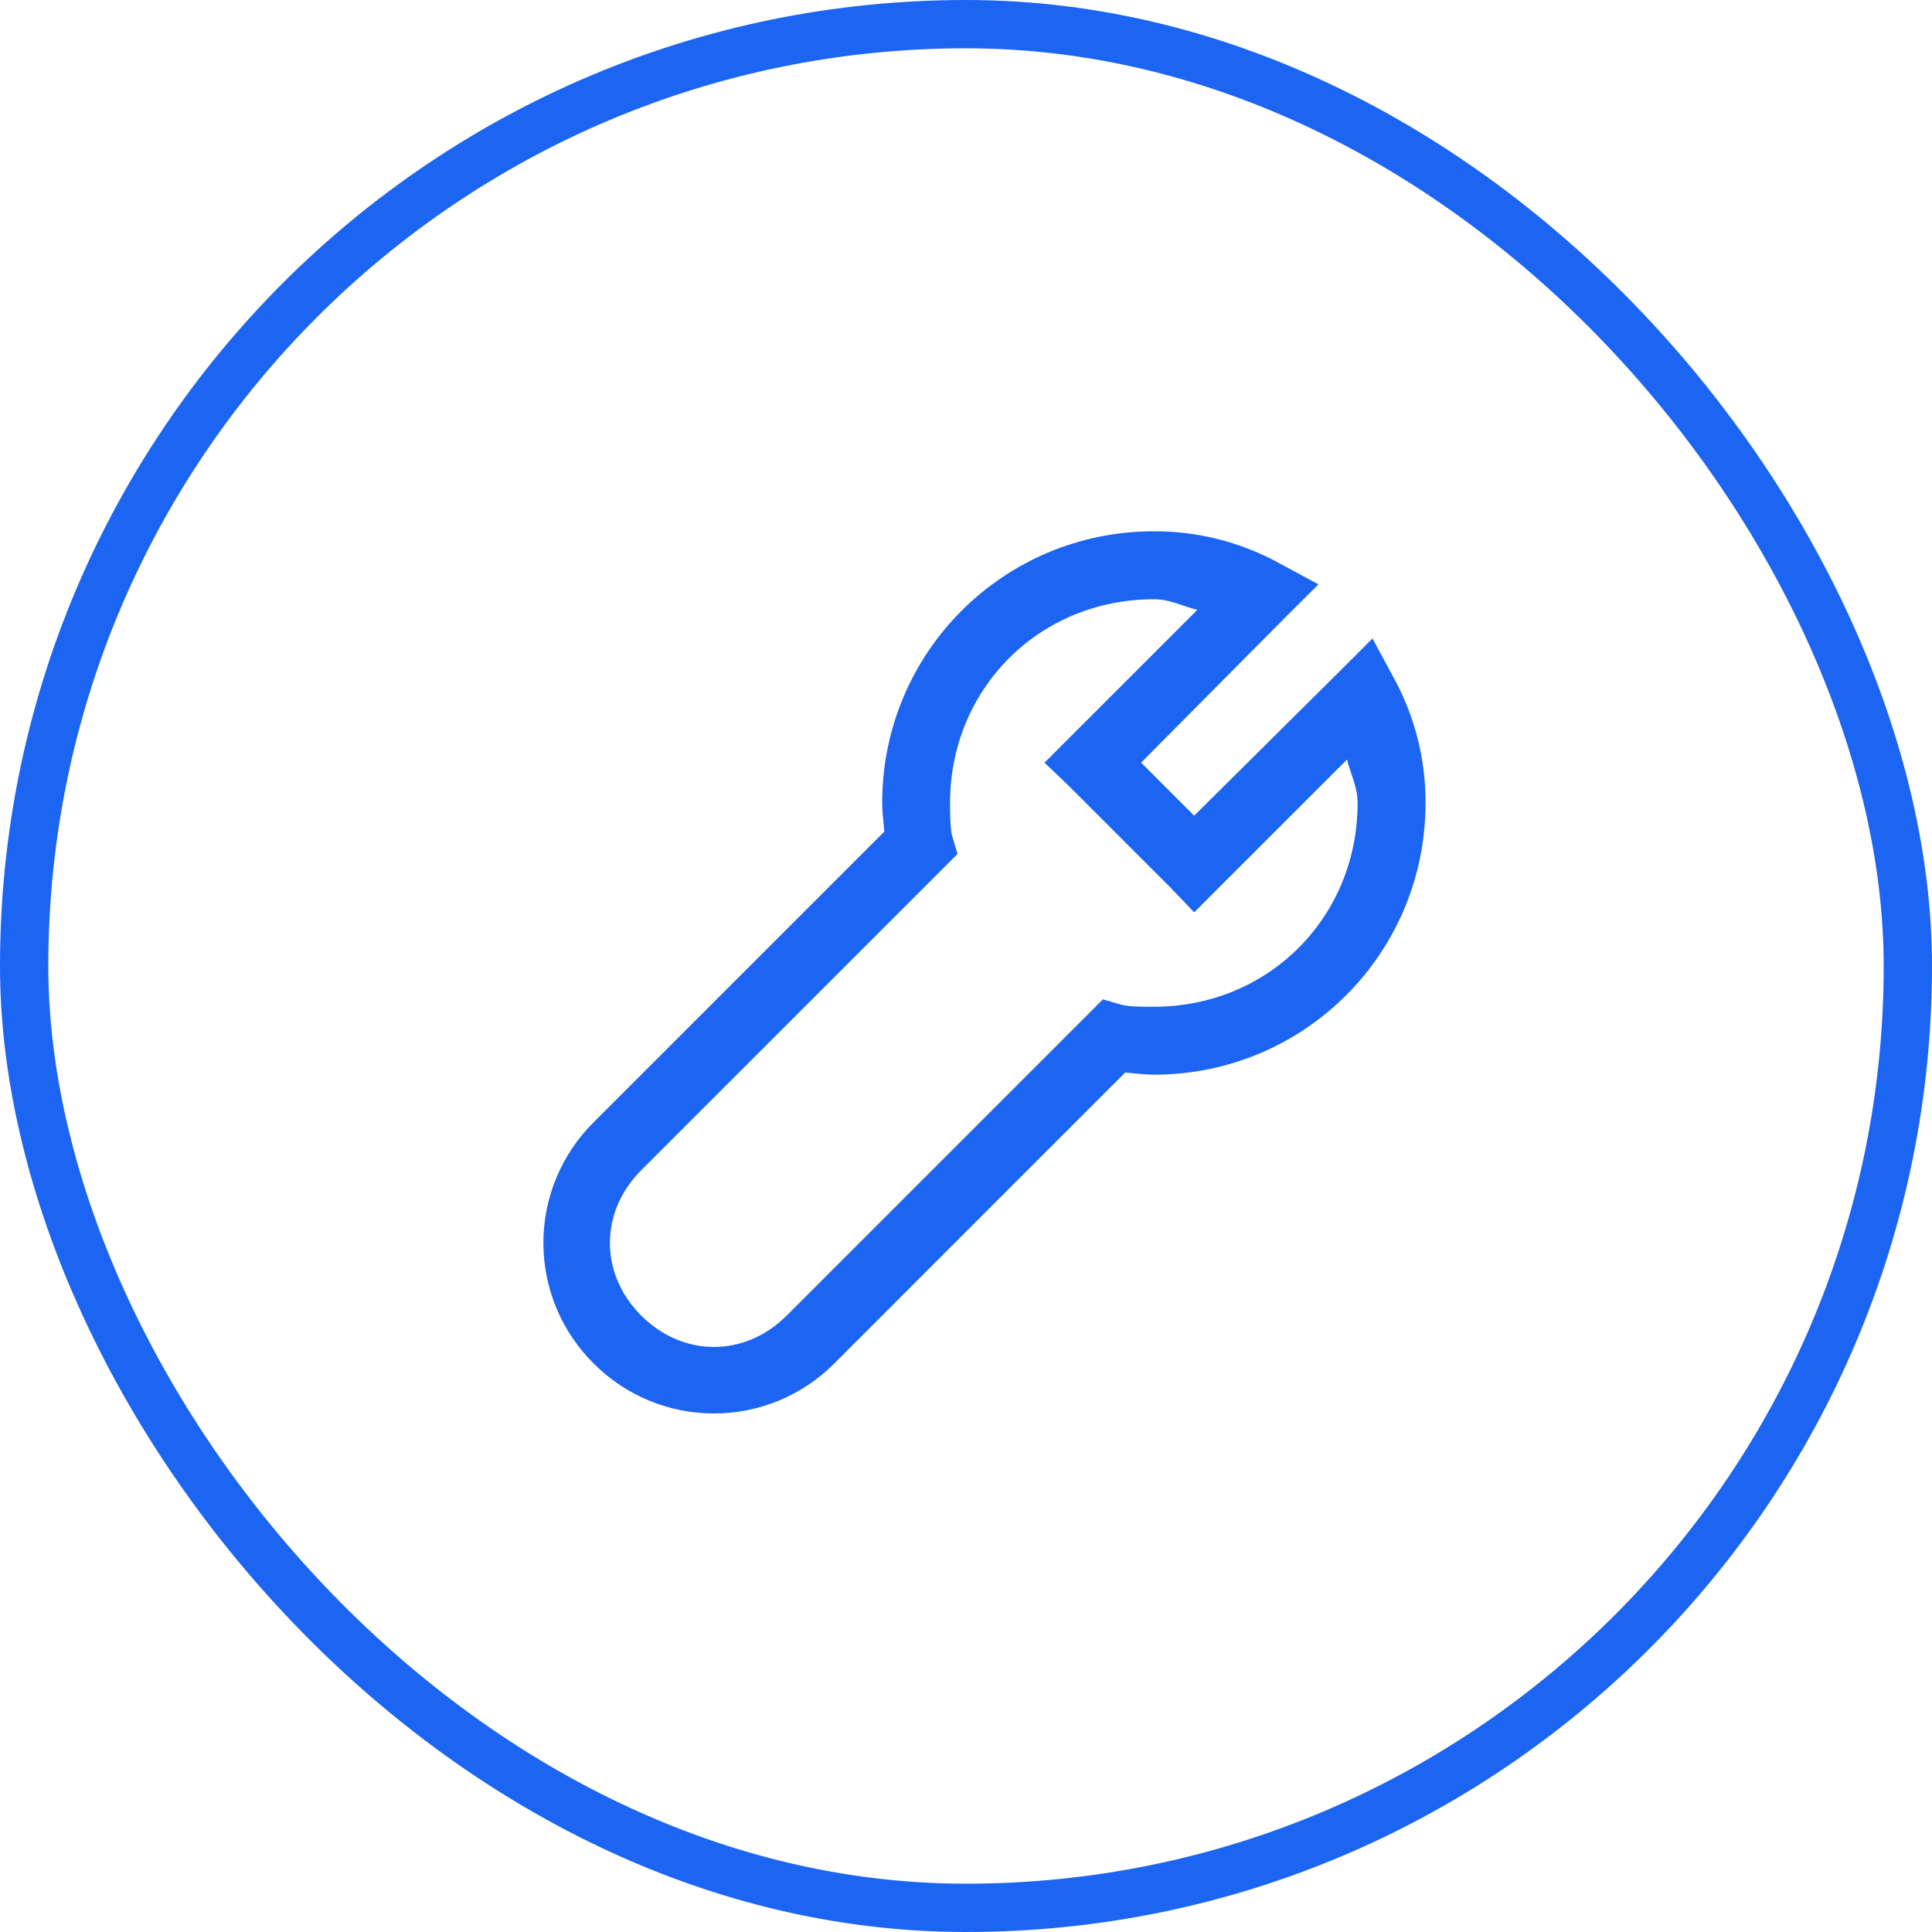
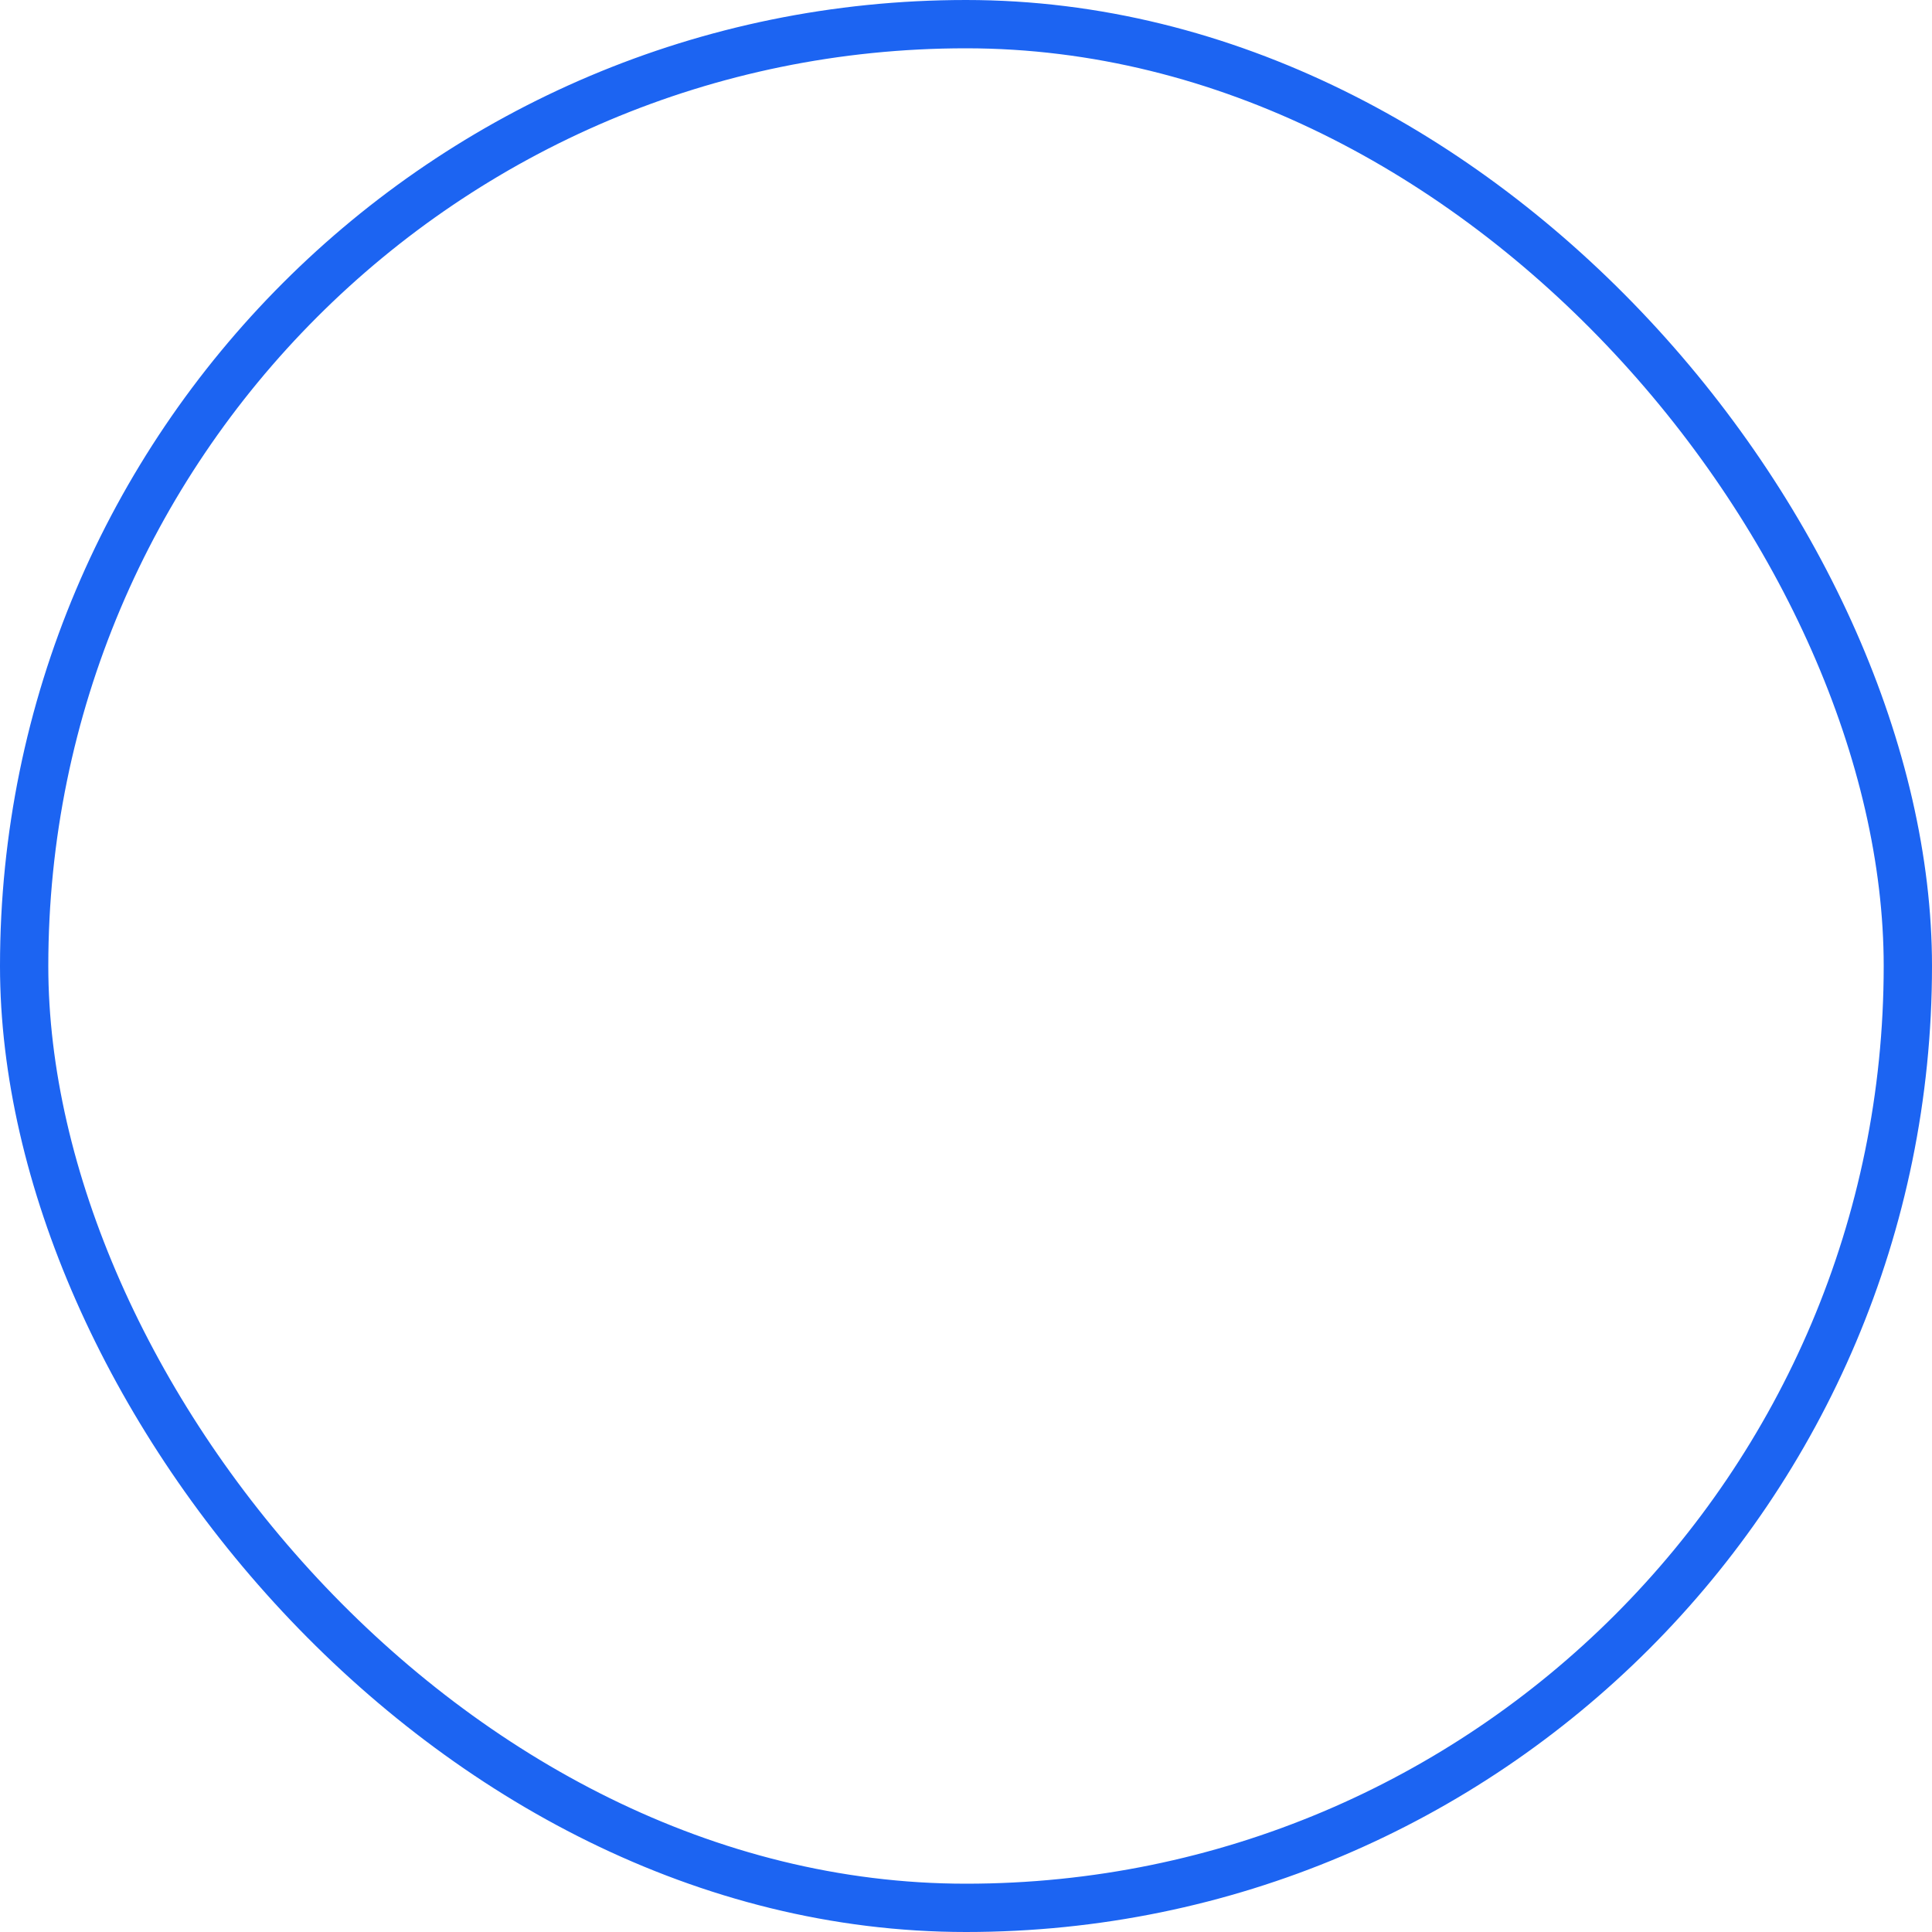
<svg xmlns="http://www.w3.org/2000/svg" width="80" height="80" viewBox="0 0 80 80" fill="none">
  <rect x="1" y="1" width="78" height="78" rx="39" stroke="#1C64F2" stroke-width="2" />
-   <path d="M47.779 22C41.549 22 36.529 27.02 36.529 33.25C36.529 33.581 36.581 34.028 36.617 34.437L24.576 46.477C23.918 47.131 23.396 47.908 23.04 48.764C22.683 49.62 22.5 50.538 22.5 51.465C22.5 52.392 22.683 53.31 23.04 54.166C23.396 55.023 23.918 55.8 24.576 56.453C25.229 57.111 26.006 57.633 26.862 57.989C27.718 58.345 28.636 58.529 29.564 58.529C30.491 58.529 31.409 58.345 32.265 57.989C33.121 57.633 33.898 57.111 34.551 56.453L46.592 44.411C47 44.448 47.45 44.5 47.779 44.5C54.008 44.5 59.029 39.48 59.029 33.25C59.036 31.438 58.582 29.653 57.71 28.064L56.831 26.438L55.513 27.757L49.448 33.776L47.251 31.579L53.27 25.516L54.592 24.197L52.965 23.318C51.376 22.446 49.591 21.992 47.779 22ZM47.779 24.813C48.462 24.813 48.971 25.108 49.579 25.253L44.263 30.568L43.251 31.581L44.263 32.547L48.482 36.766L49.449 37.778L50.459 36.766L55.778 31.45C55.922 32.058 56.216 32.567 56.216 33.25C56.216 37.989 52.518 41.688 47.779 41.688C47.216 41.688 46.766 41.688 46.415 41.599L45.669 41.38L45.098 41.952L32.573 54.477C30.843 56.207 28.284 56.207 26.554 54.477L26.509 54.432C24.822 52.703 24.836 50.172 26.551 48.456L39.077 35.932L39.649 35.361L39.427 34.616C39.343 34.264 39.34 33.814 39.34 33.252C39.34 28.512 43.038 24.814 47.777 24.814L47.779 24.813Z" fill="#1C64F2" />
</svg>